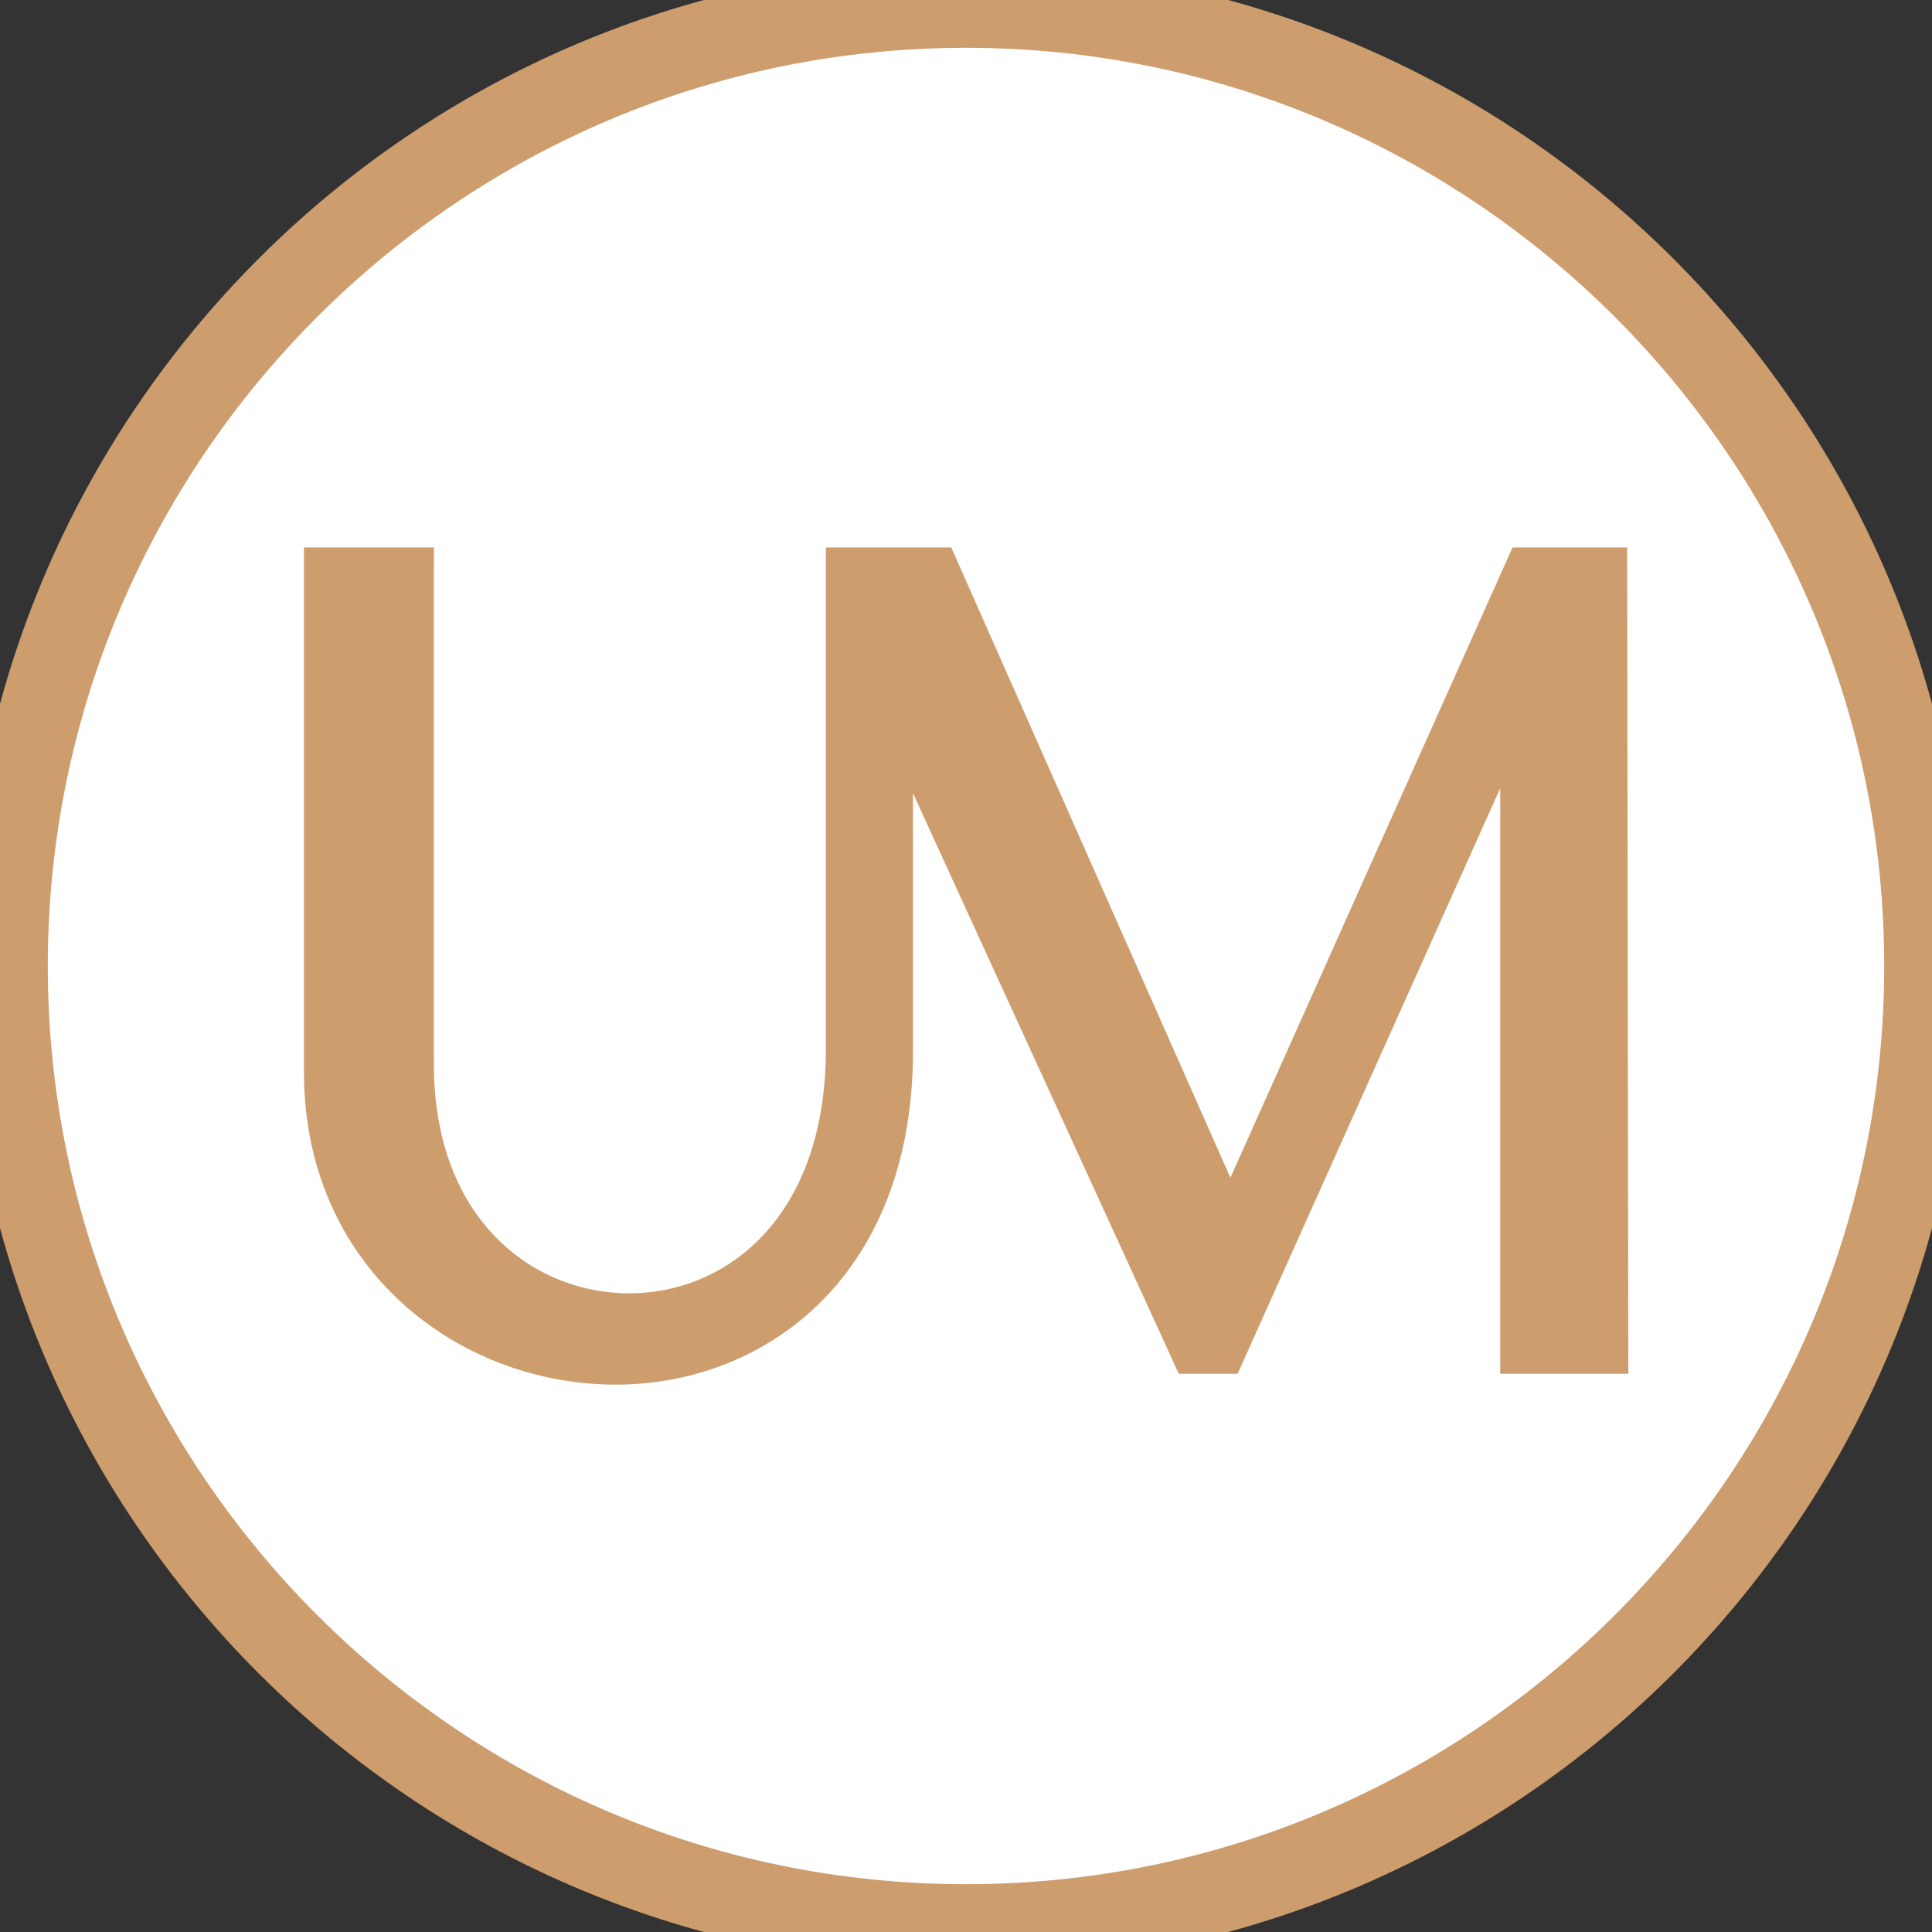
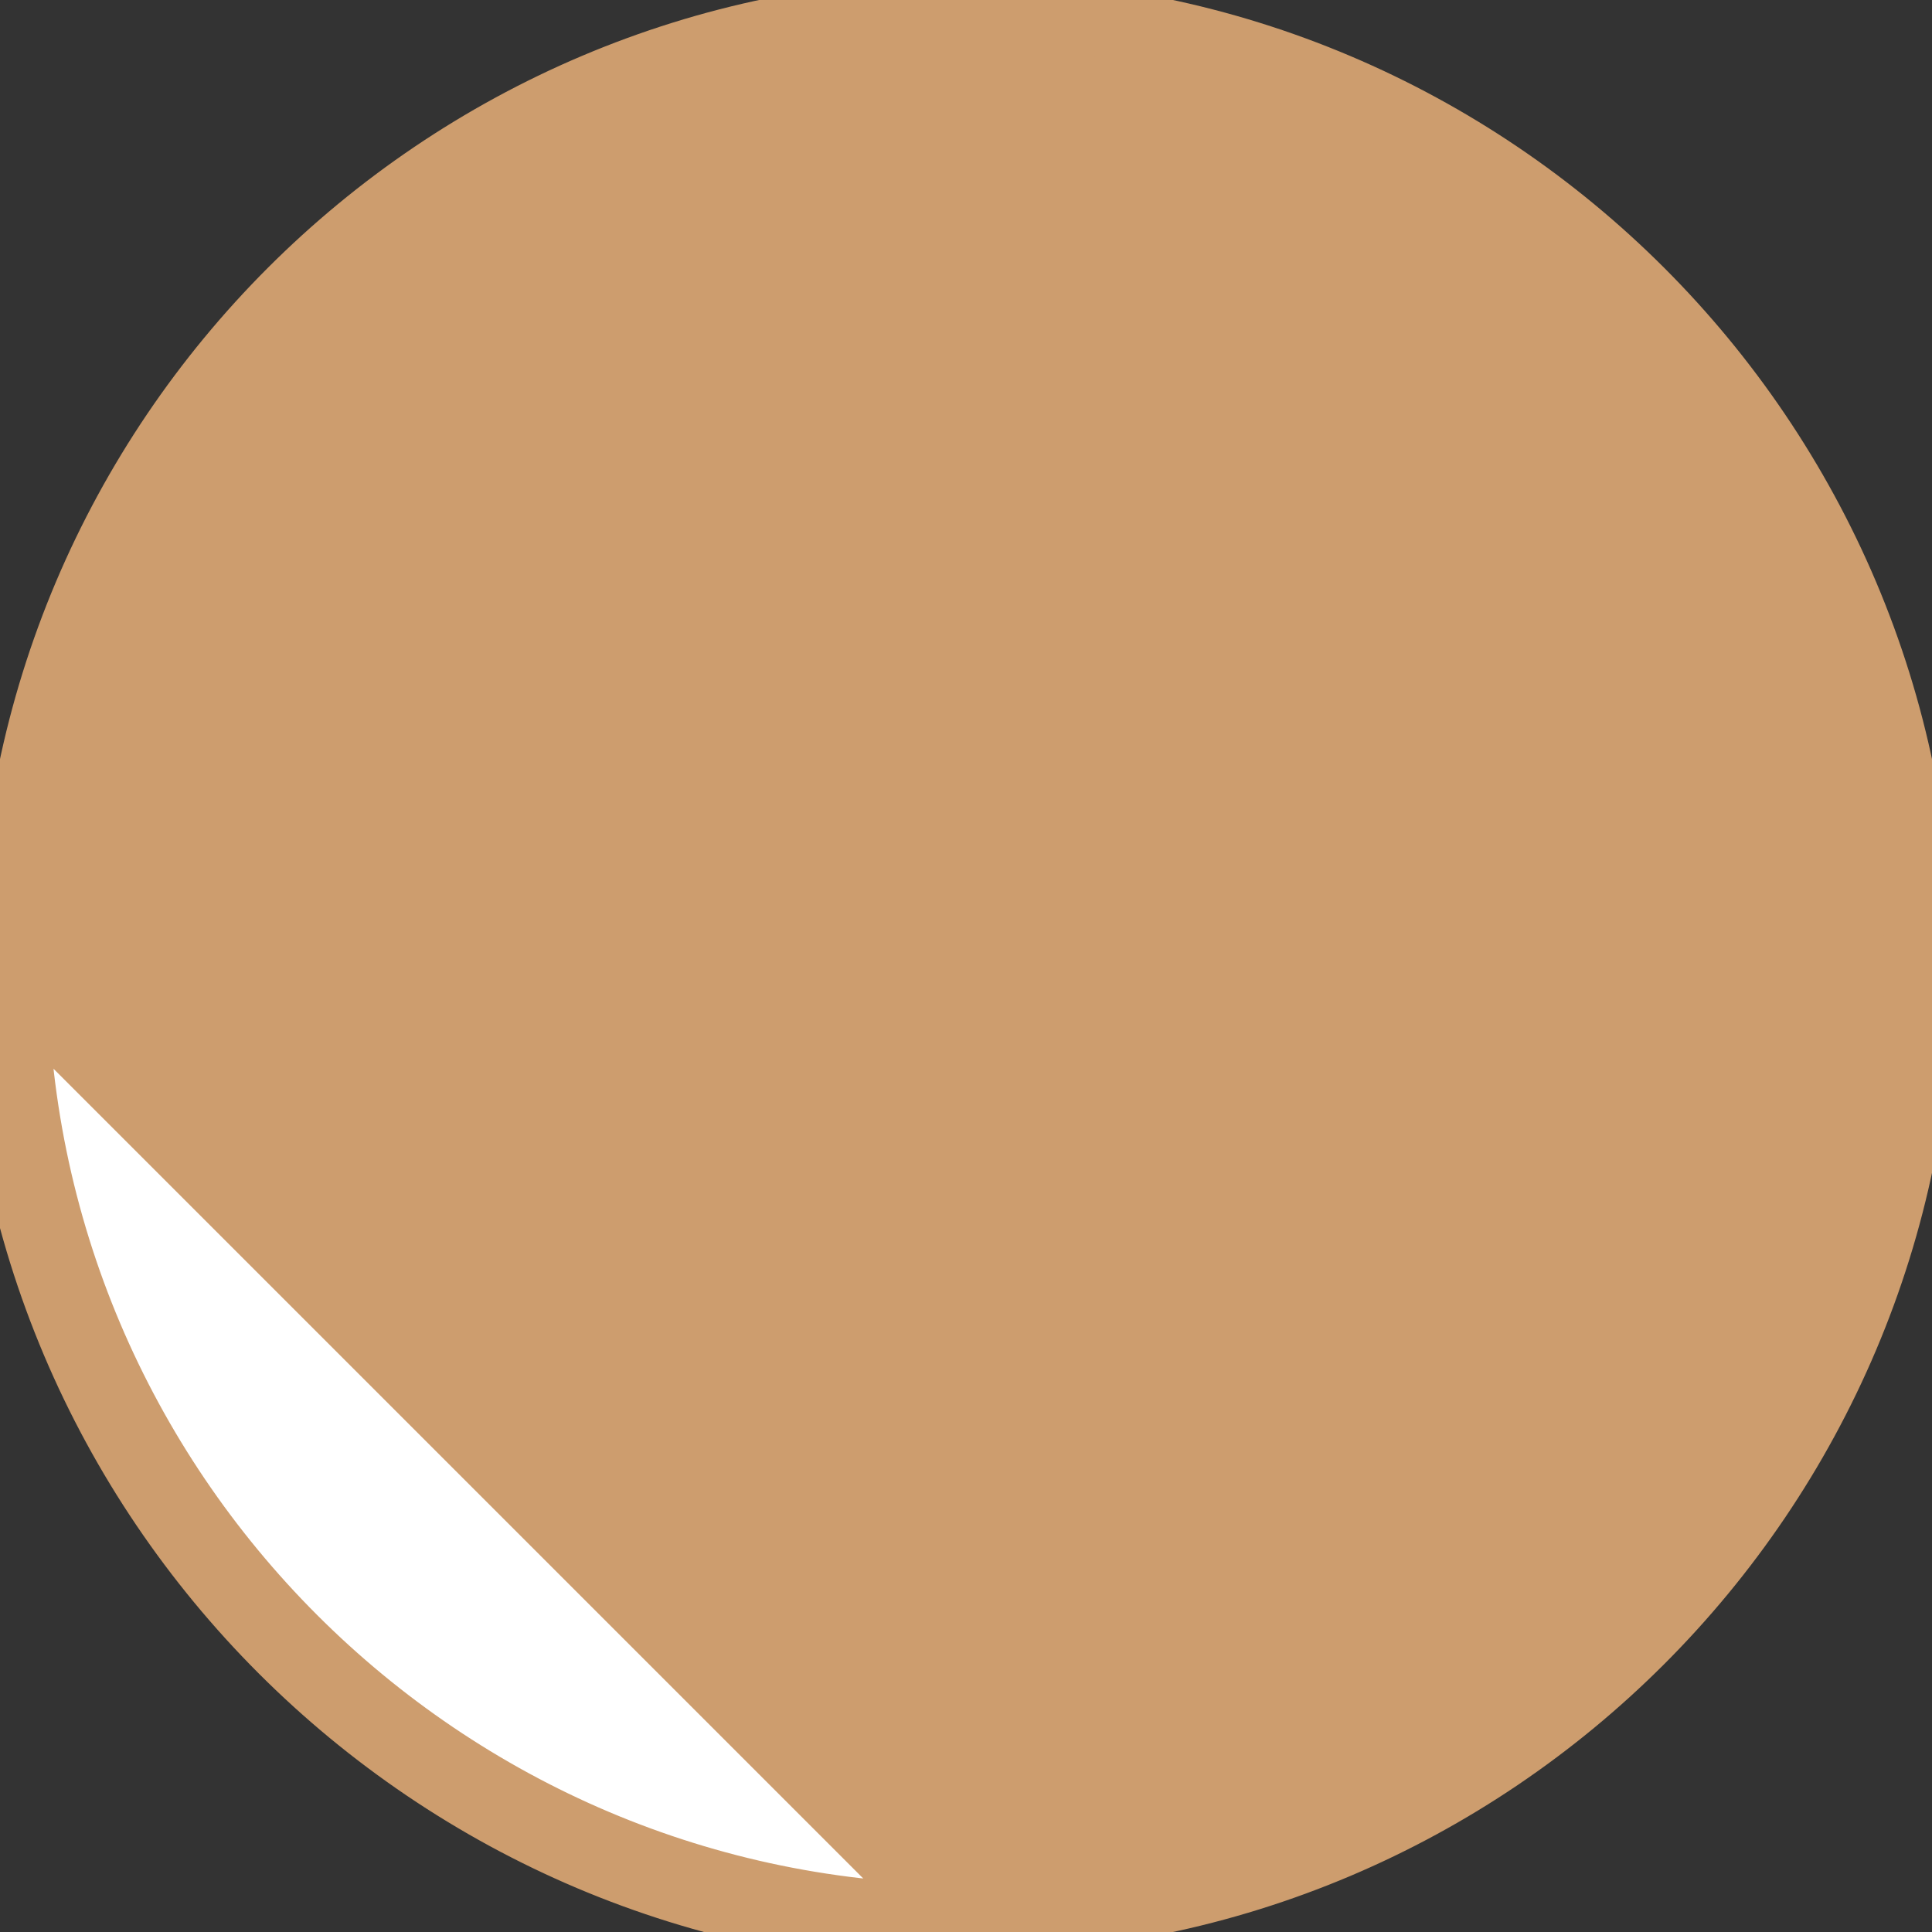
<svg xmlns="http://www.w3.org/2000/svg" viewBox="0 0 416.32 416.32">
  <rect x="0" y="0" width="416.32" height="416.32" fill="#333333" stroke="none" />
  <defs>
    <style>
     .cls-1 {
        fill: #cd9d6e;
        stroke: #cd9d6e;
        stroke-width: 15; /* Add stroke to make the paths bolder */
      }
    </style>
  </defs>
  <circle fill="white" r="208.16" cy="208.16" cx="208.16" />
  <g data-sanitized-data-name="Layer 2" data-name="Layer 2" id="Layer_2">
    <g data-sanitized-data-name="Layer 1" data-name="Layer 1" id="Layer_1-2">
-       <path d="M330.78,288.53V134.79L261.83,288.53h-3l-69.6-152v90.08a89.91,89.91,0,0,1-1.21,15,72,72,0,0,1-2.32,9.77c-8.41,26.9-30.67,39.49-53.07,39.49C103,290.85,73,269.19,73,231V125.47H86V229.36c0,37.51,24.69,56.83,49.61,56.83s49.85-19.56,49.85-60.09V125.47H200.1l65,146.75,65.69-146.75h12.35l.23,163.06Z" class="cls-1" />
-       <path d="M208.16,416.32C93.38,416.32,0,322.94,0,208.16S93.38,0,208.16,0,416.32,93.38,416.32,208.16,322.94,416.32,208.16,416.32Zm0-413.52C94.93,2.8,2.8,94.93,2.8,208.16S94.93,413.52,208.16,413.52,413.52,321.4,413.52,208.16,321.4,2.8,208.16,2.8Z" class="cls-1" />
+       <path d="M208.16,416.32C93.38,416.32,0,322.94,0,208.16Zm0-413.52C94.93,2.8,2.8,94.93,2.8,208.16S94.93,413.52,208.16,413.52,413.52,321.4,413.52,208.16,321.4,2.8,208.16,2.8Z" class="cls-1" />
    </g>
  </g>
</svg>